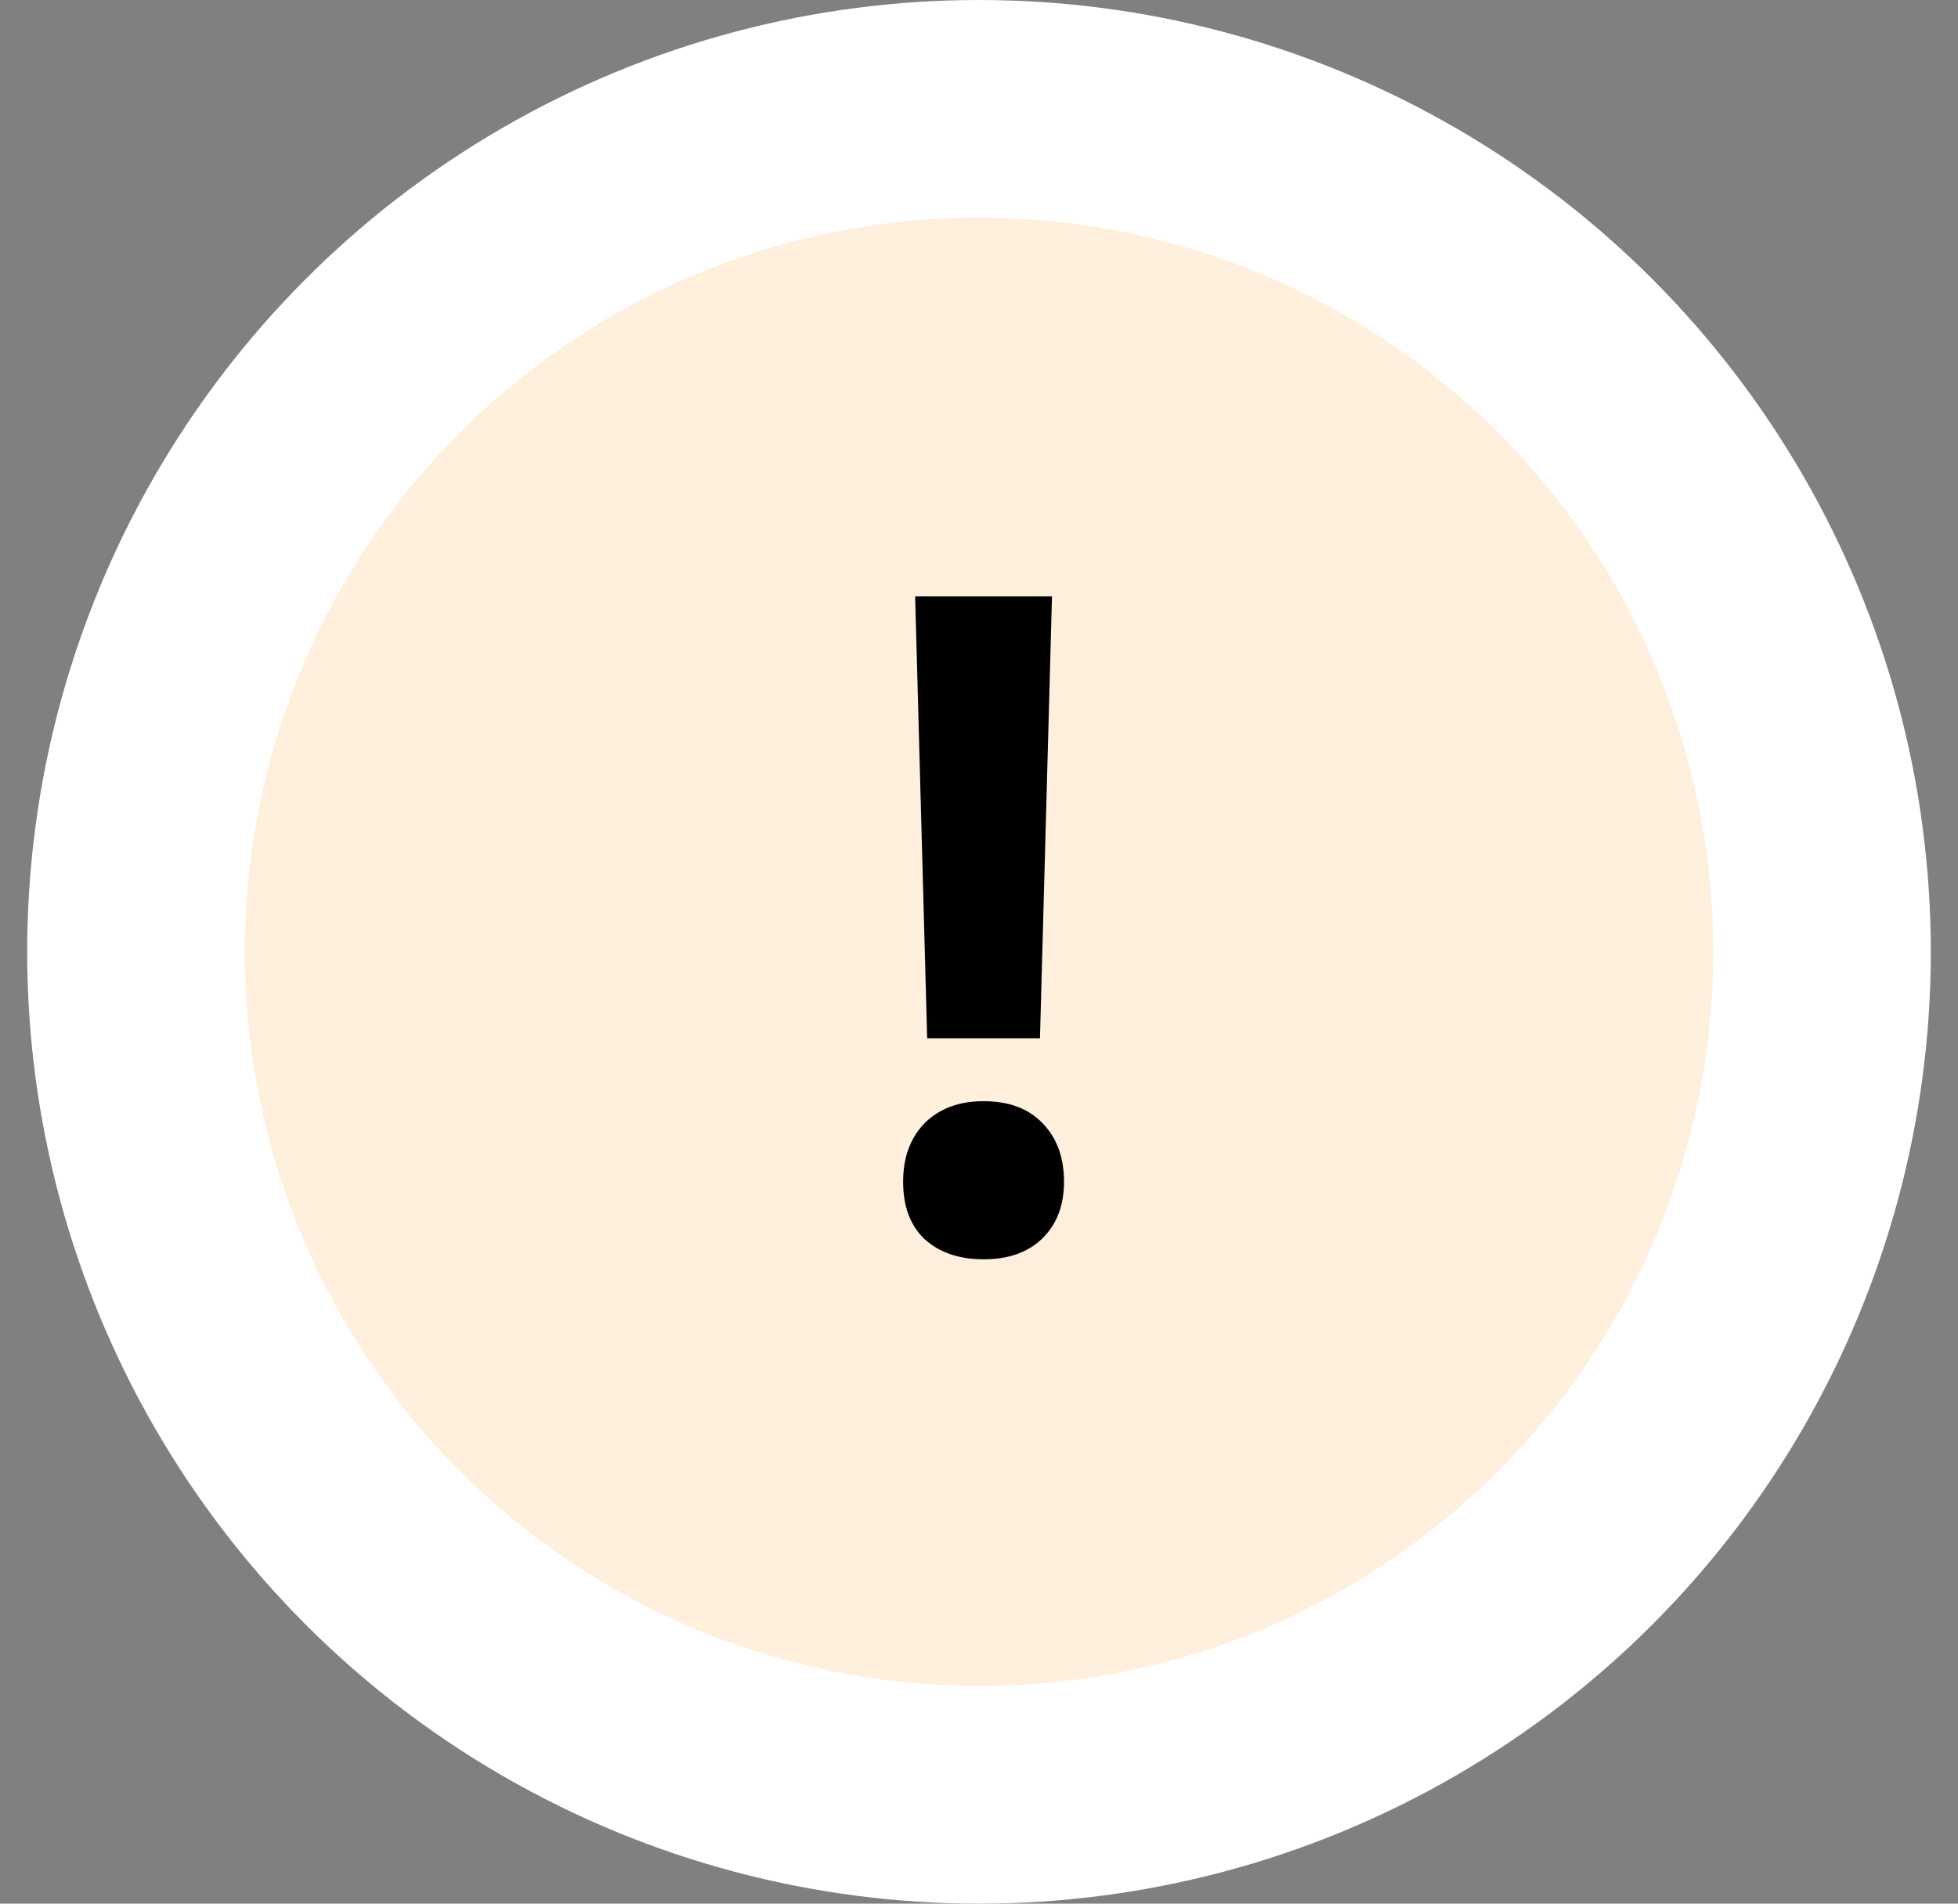
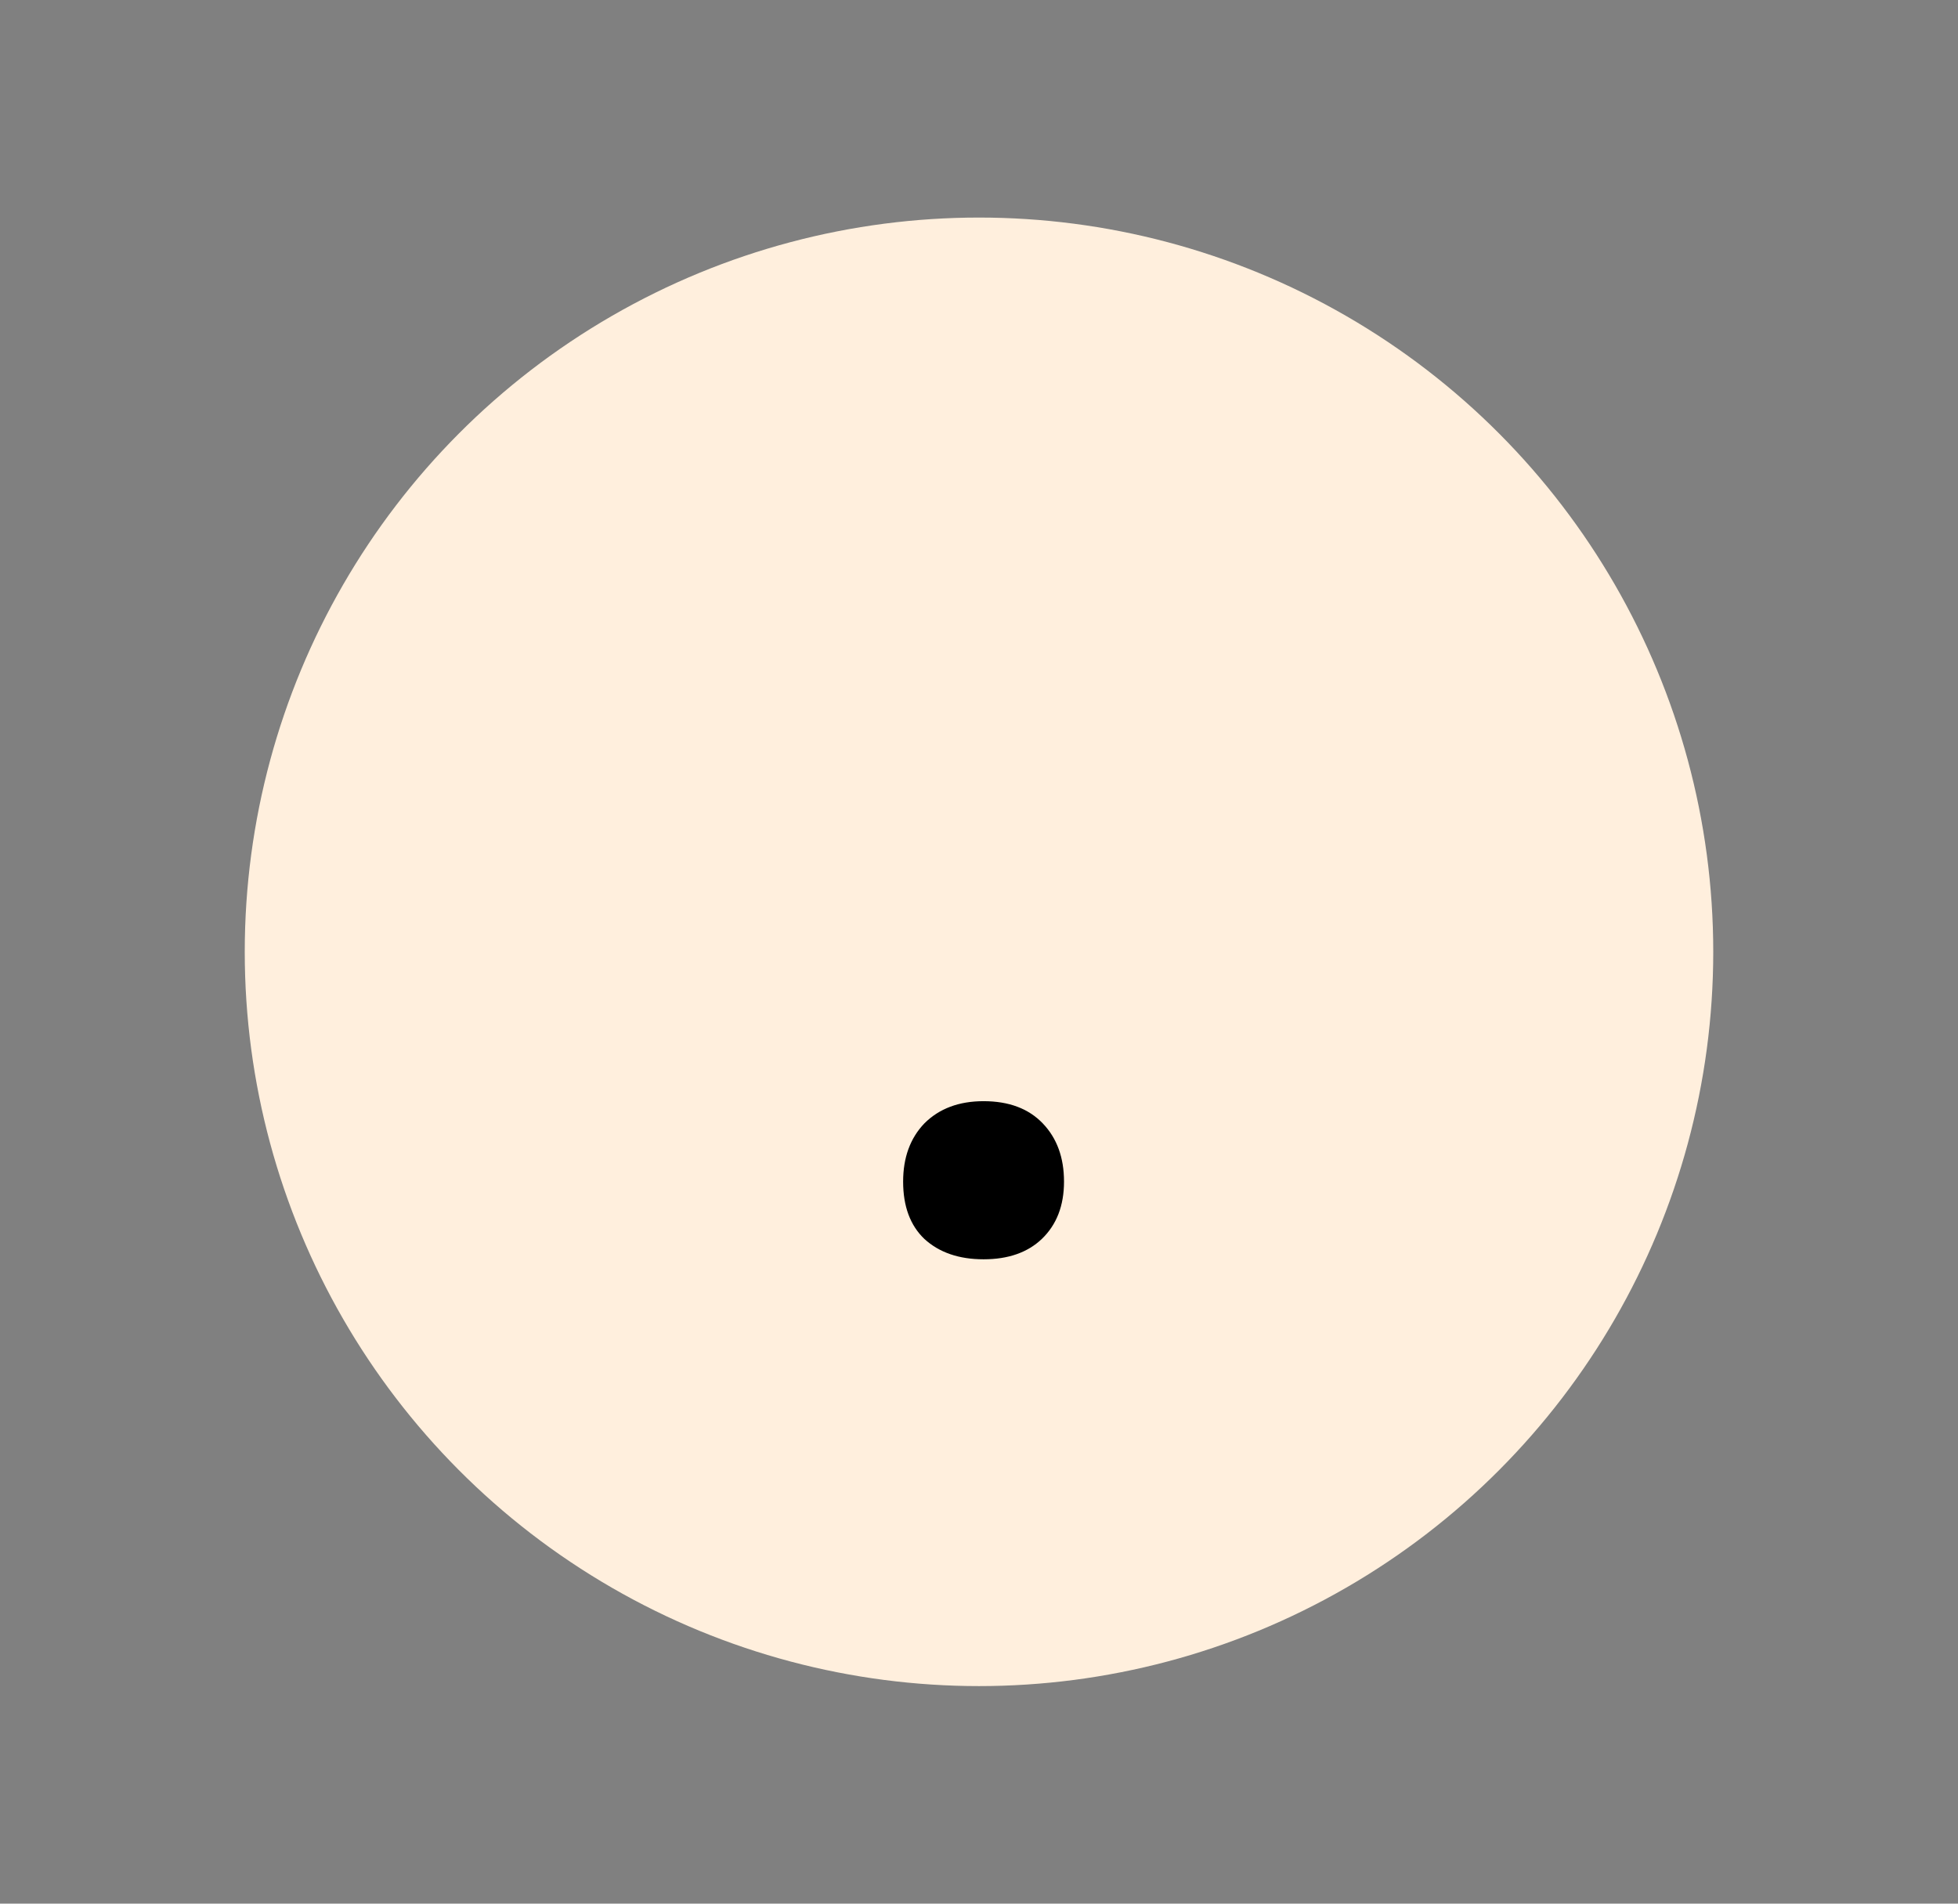
<svg xmlns="http://www.w3.org/2000/svg" width="36" height="35" viewBox="0 0 36 35" fill="none">
  <rect x="0" y="0" width="36" height="35" fill="#808080" stroke="none" />
-   <circle cx="18" cy="17.5" r="17.5" fill="white" />
  <circle cx="18" cy="17.5" r="13.5" fill="#FFEFDD" />
-   <path d="M19.121 19.09H17.047L16.826 10.964H19.342L19.121 19.09ZM18.084 20.246C18.549 20.246 18.911 20.382 19.172 20.654C19.433 20.926 19.563 21.283 19.563 21.725C19.563 22.167 19.427 22.518 19.155 22.779C18.894 23.028 18.537 23.153 18.084 23.153C17.631 23.153 17.268 23.028 16.996 22.779C16.735 22.53 16.605 22.178 16.605 21.725C16.605 21.283 16.735 20.926 16.996 20.654C17.268 20.382 17.631 20.246 18.084 20.246Z" fill="black" />
+   <path d="M19.121 19.09H17.047H19.342L19.121 19.09ZM18.084 20.246C18.549 20.246 18.911 20.382 19.172 20.654C19.433 20.926 19.563 21.283 19.563 21.725C19.563 22.167 19.427 22.518 19.155 22.779C18.894 23.028 18.537 23.153 18.084 23.153C17.631 23.153 17.268 23.028 16.996 22.779C16.735 22.53 16.605 22.178 16.605 21.725C16.605 21.283 16.735 20.926 16.996 20.654C17.268 20.382 17.631 20.246 18.084 20.246Z" fill="black" />
</svg>